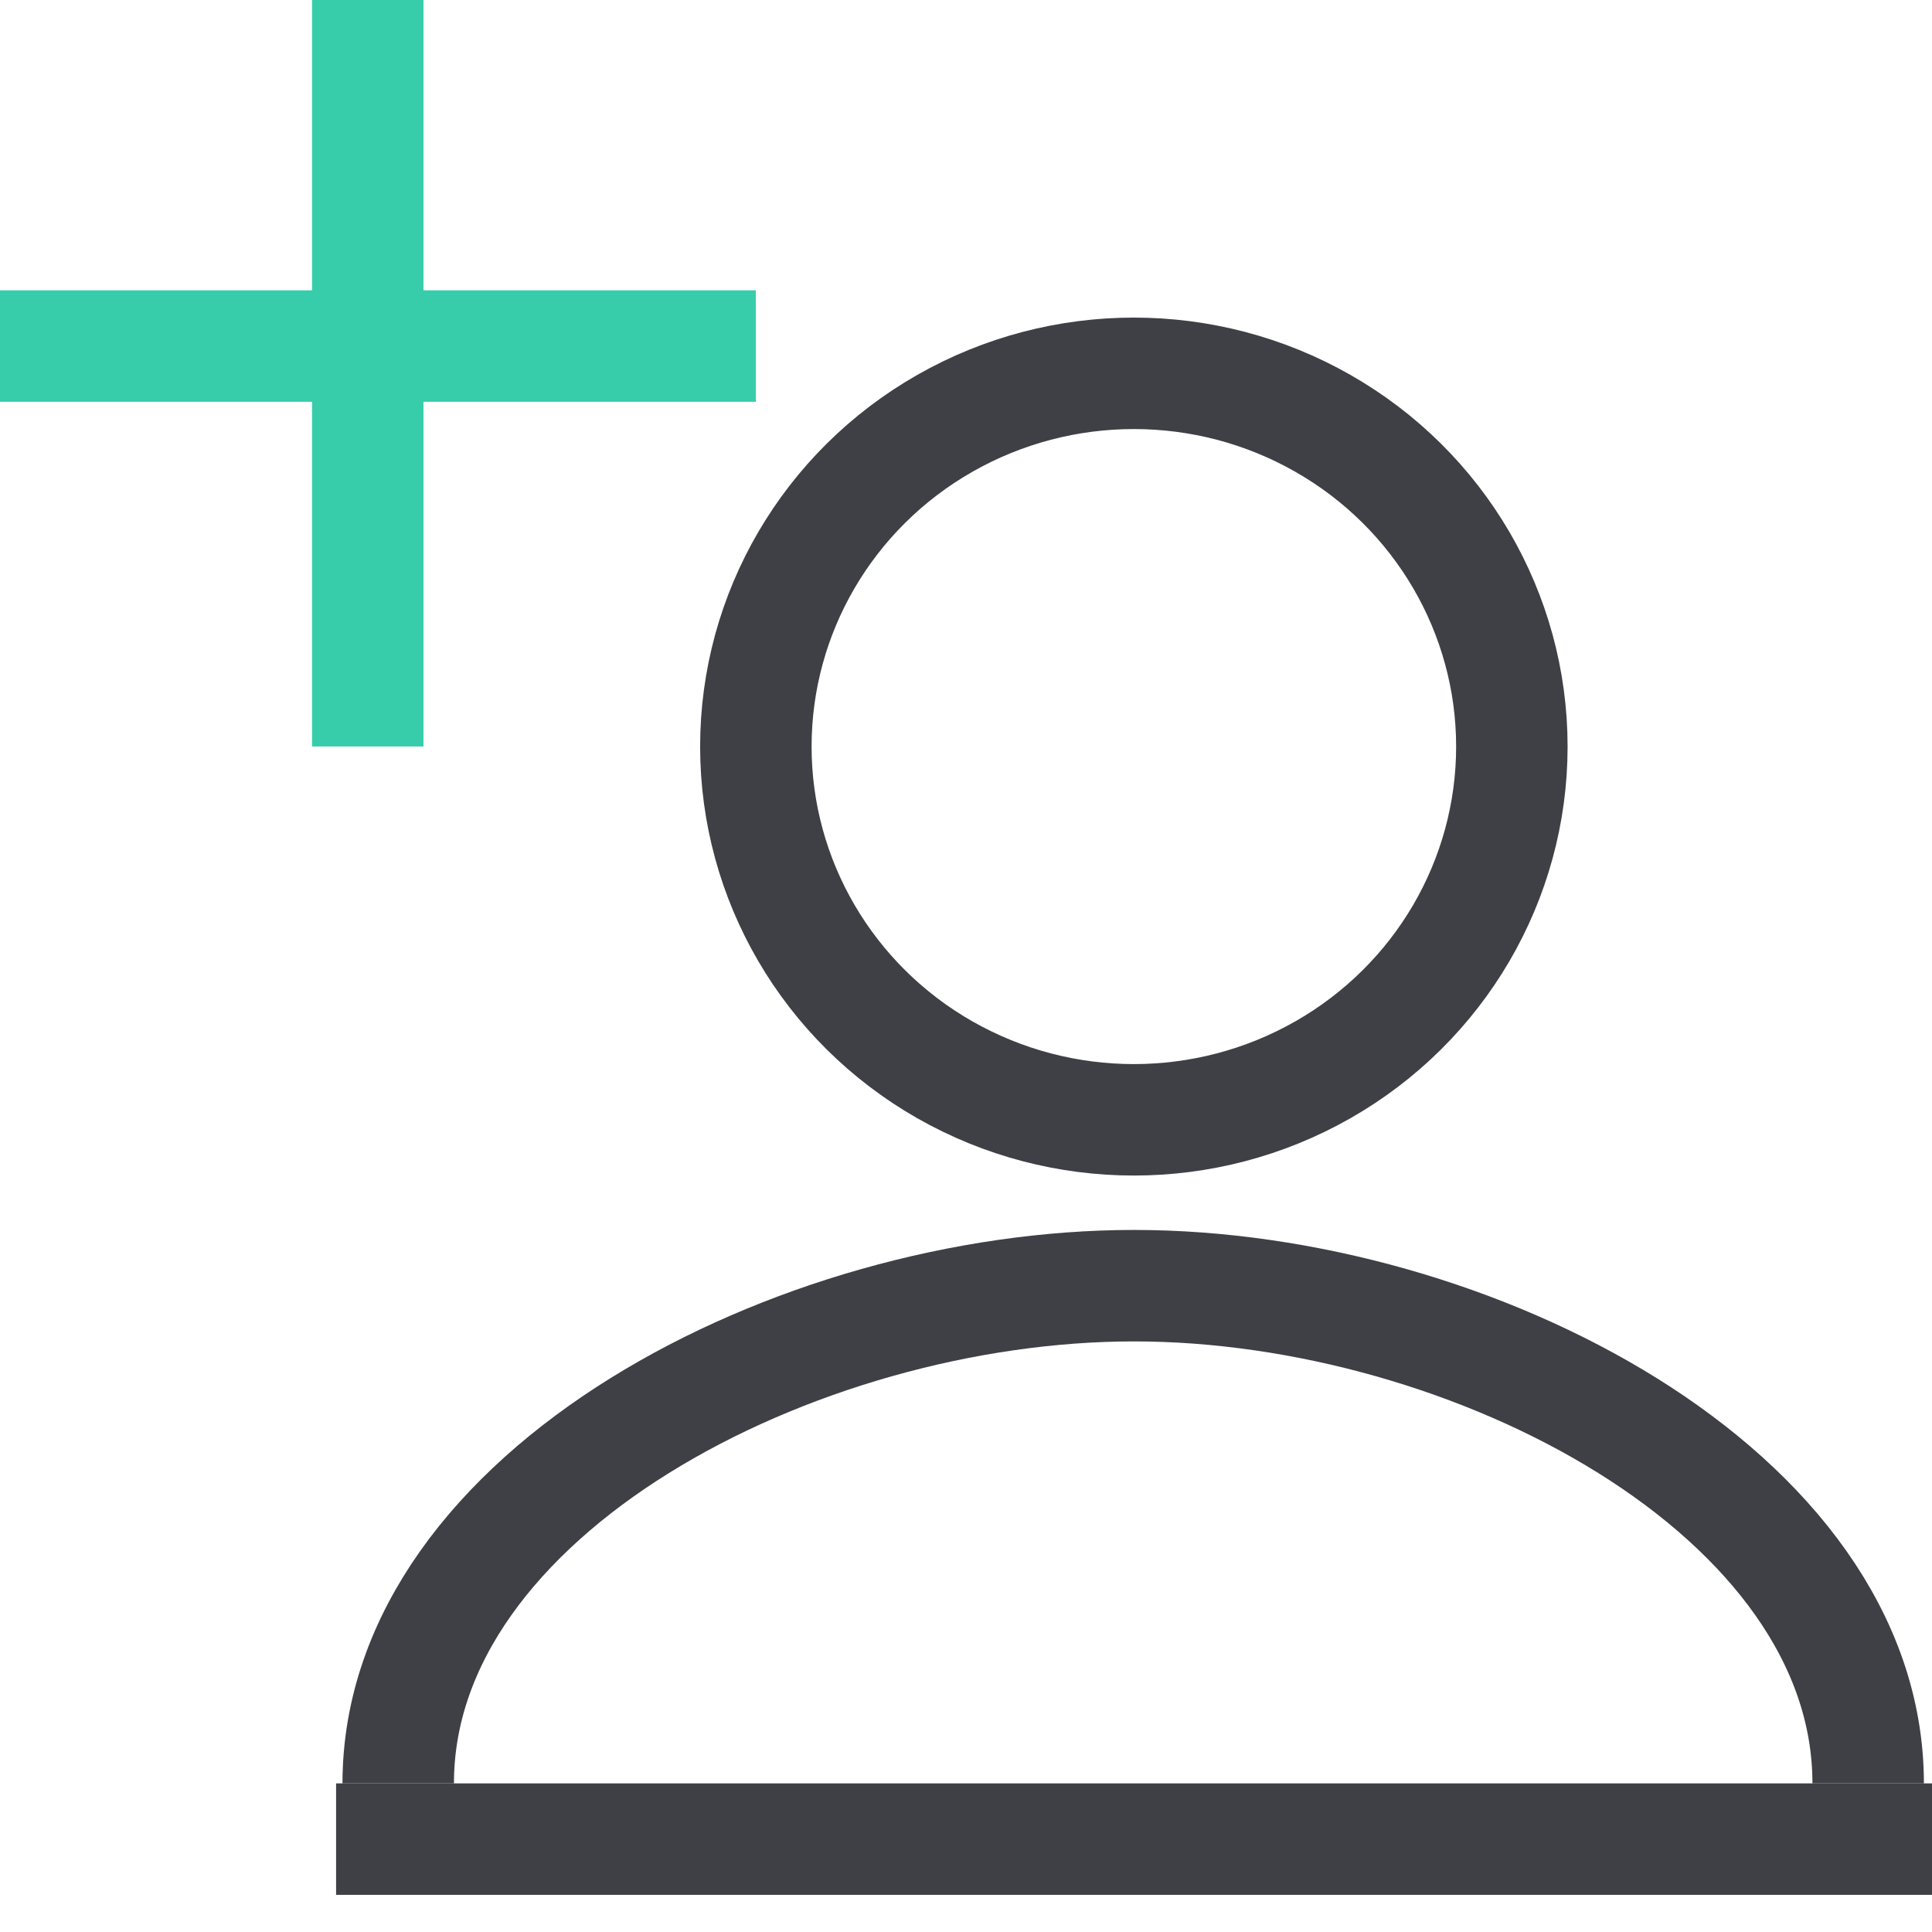
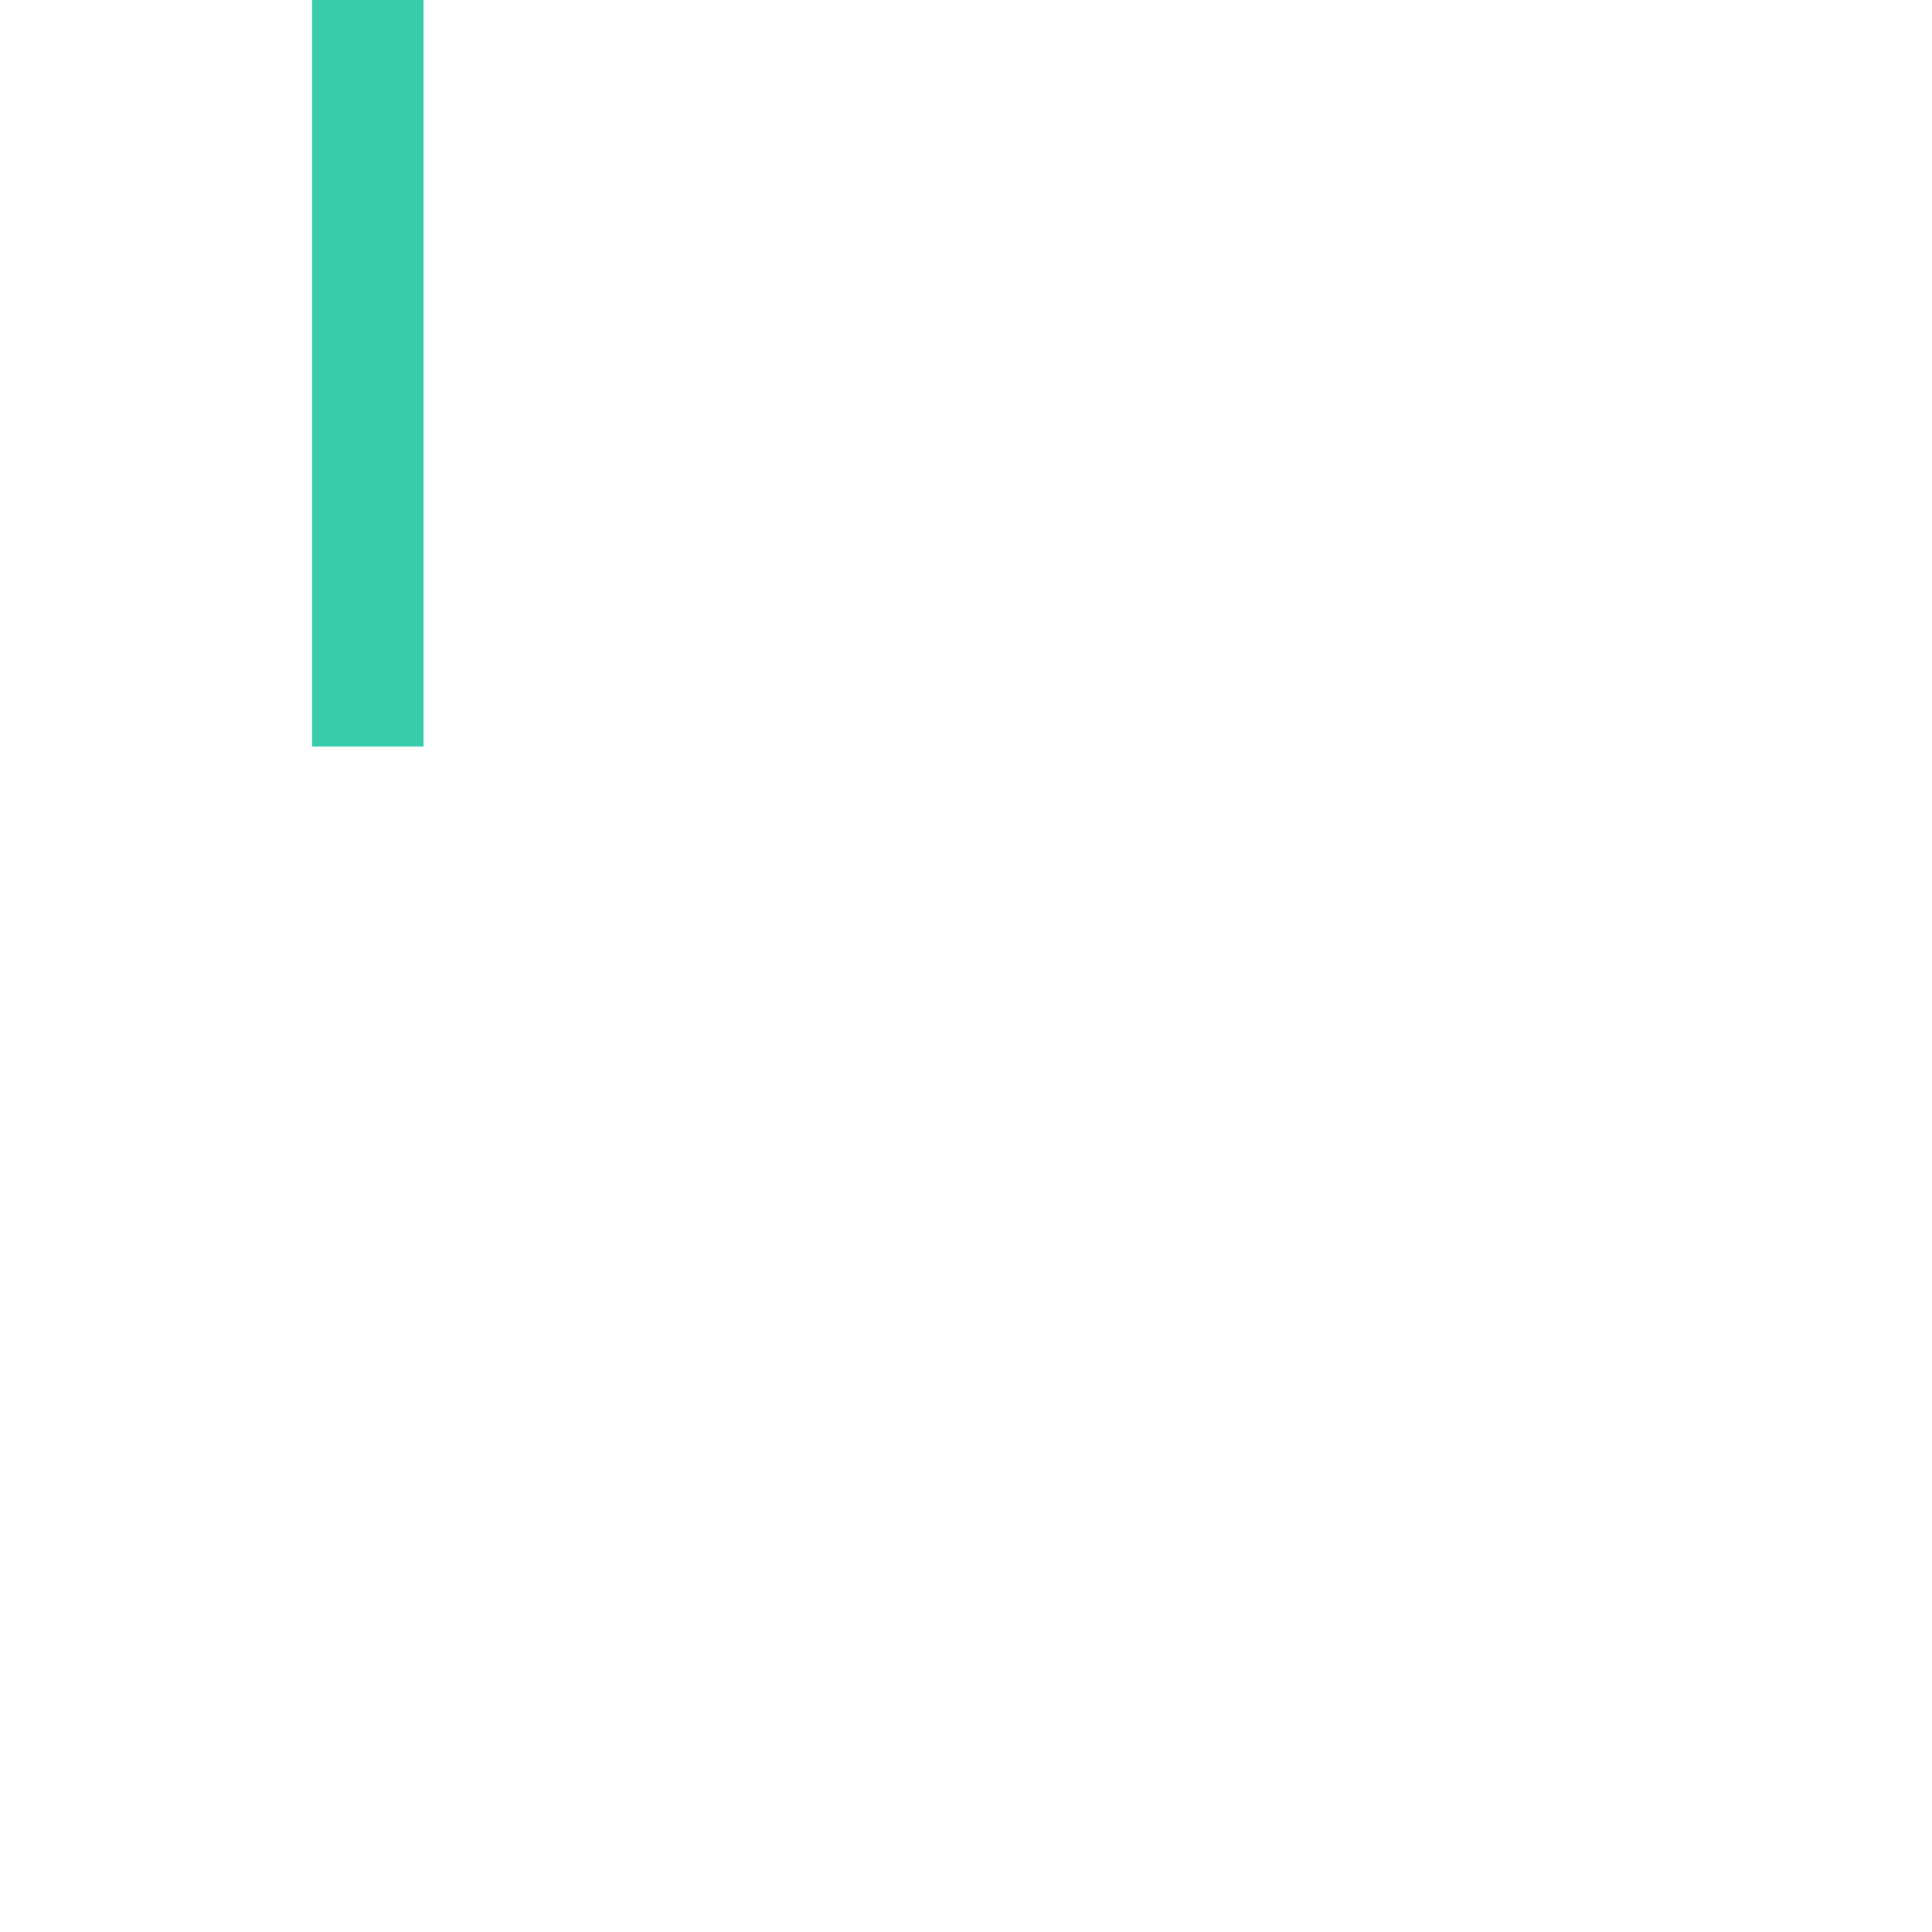
<svg xmlns="http://www.w3.org/2000/svg" width="26" height="26" viewBox="0 0 26 26" fill="none">
-   <ellipse cx="15.259" cy="10.047" rx="5.087" ry="5.023" stroke="#3E4045" stroke-width="1.5" />
-   <path d="M5.359 24C5.359 20.093 10.721 17.302 15.261 17.302C19.802 17.302 25.141 20.093 25.141 24" stroke="#3E4045" stroke-width="1.5" />
  <line x1="4.949" x2="4.949" y2="10.046" stroke="#37CDAB" stroke-width="1.5" />
-   <line x1="10.172" y1="4.657" x2="-0.001" y2="4.657" stroke="#37CDAB" stroke-width="1.5" />
-   <line x1="26" y1="24.75" x2="4.523" y2="24.75" stroke="#3E4045" stroke-width="1.5" />
</svg>